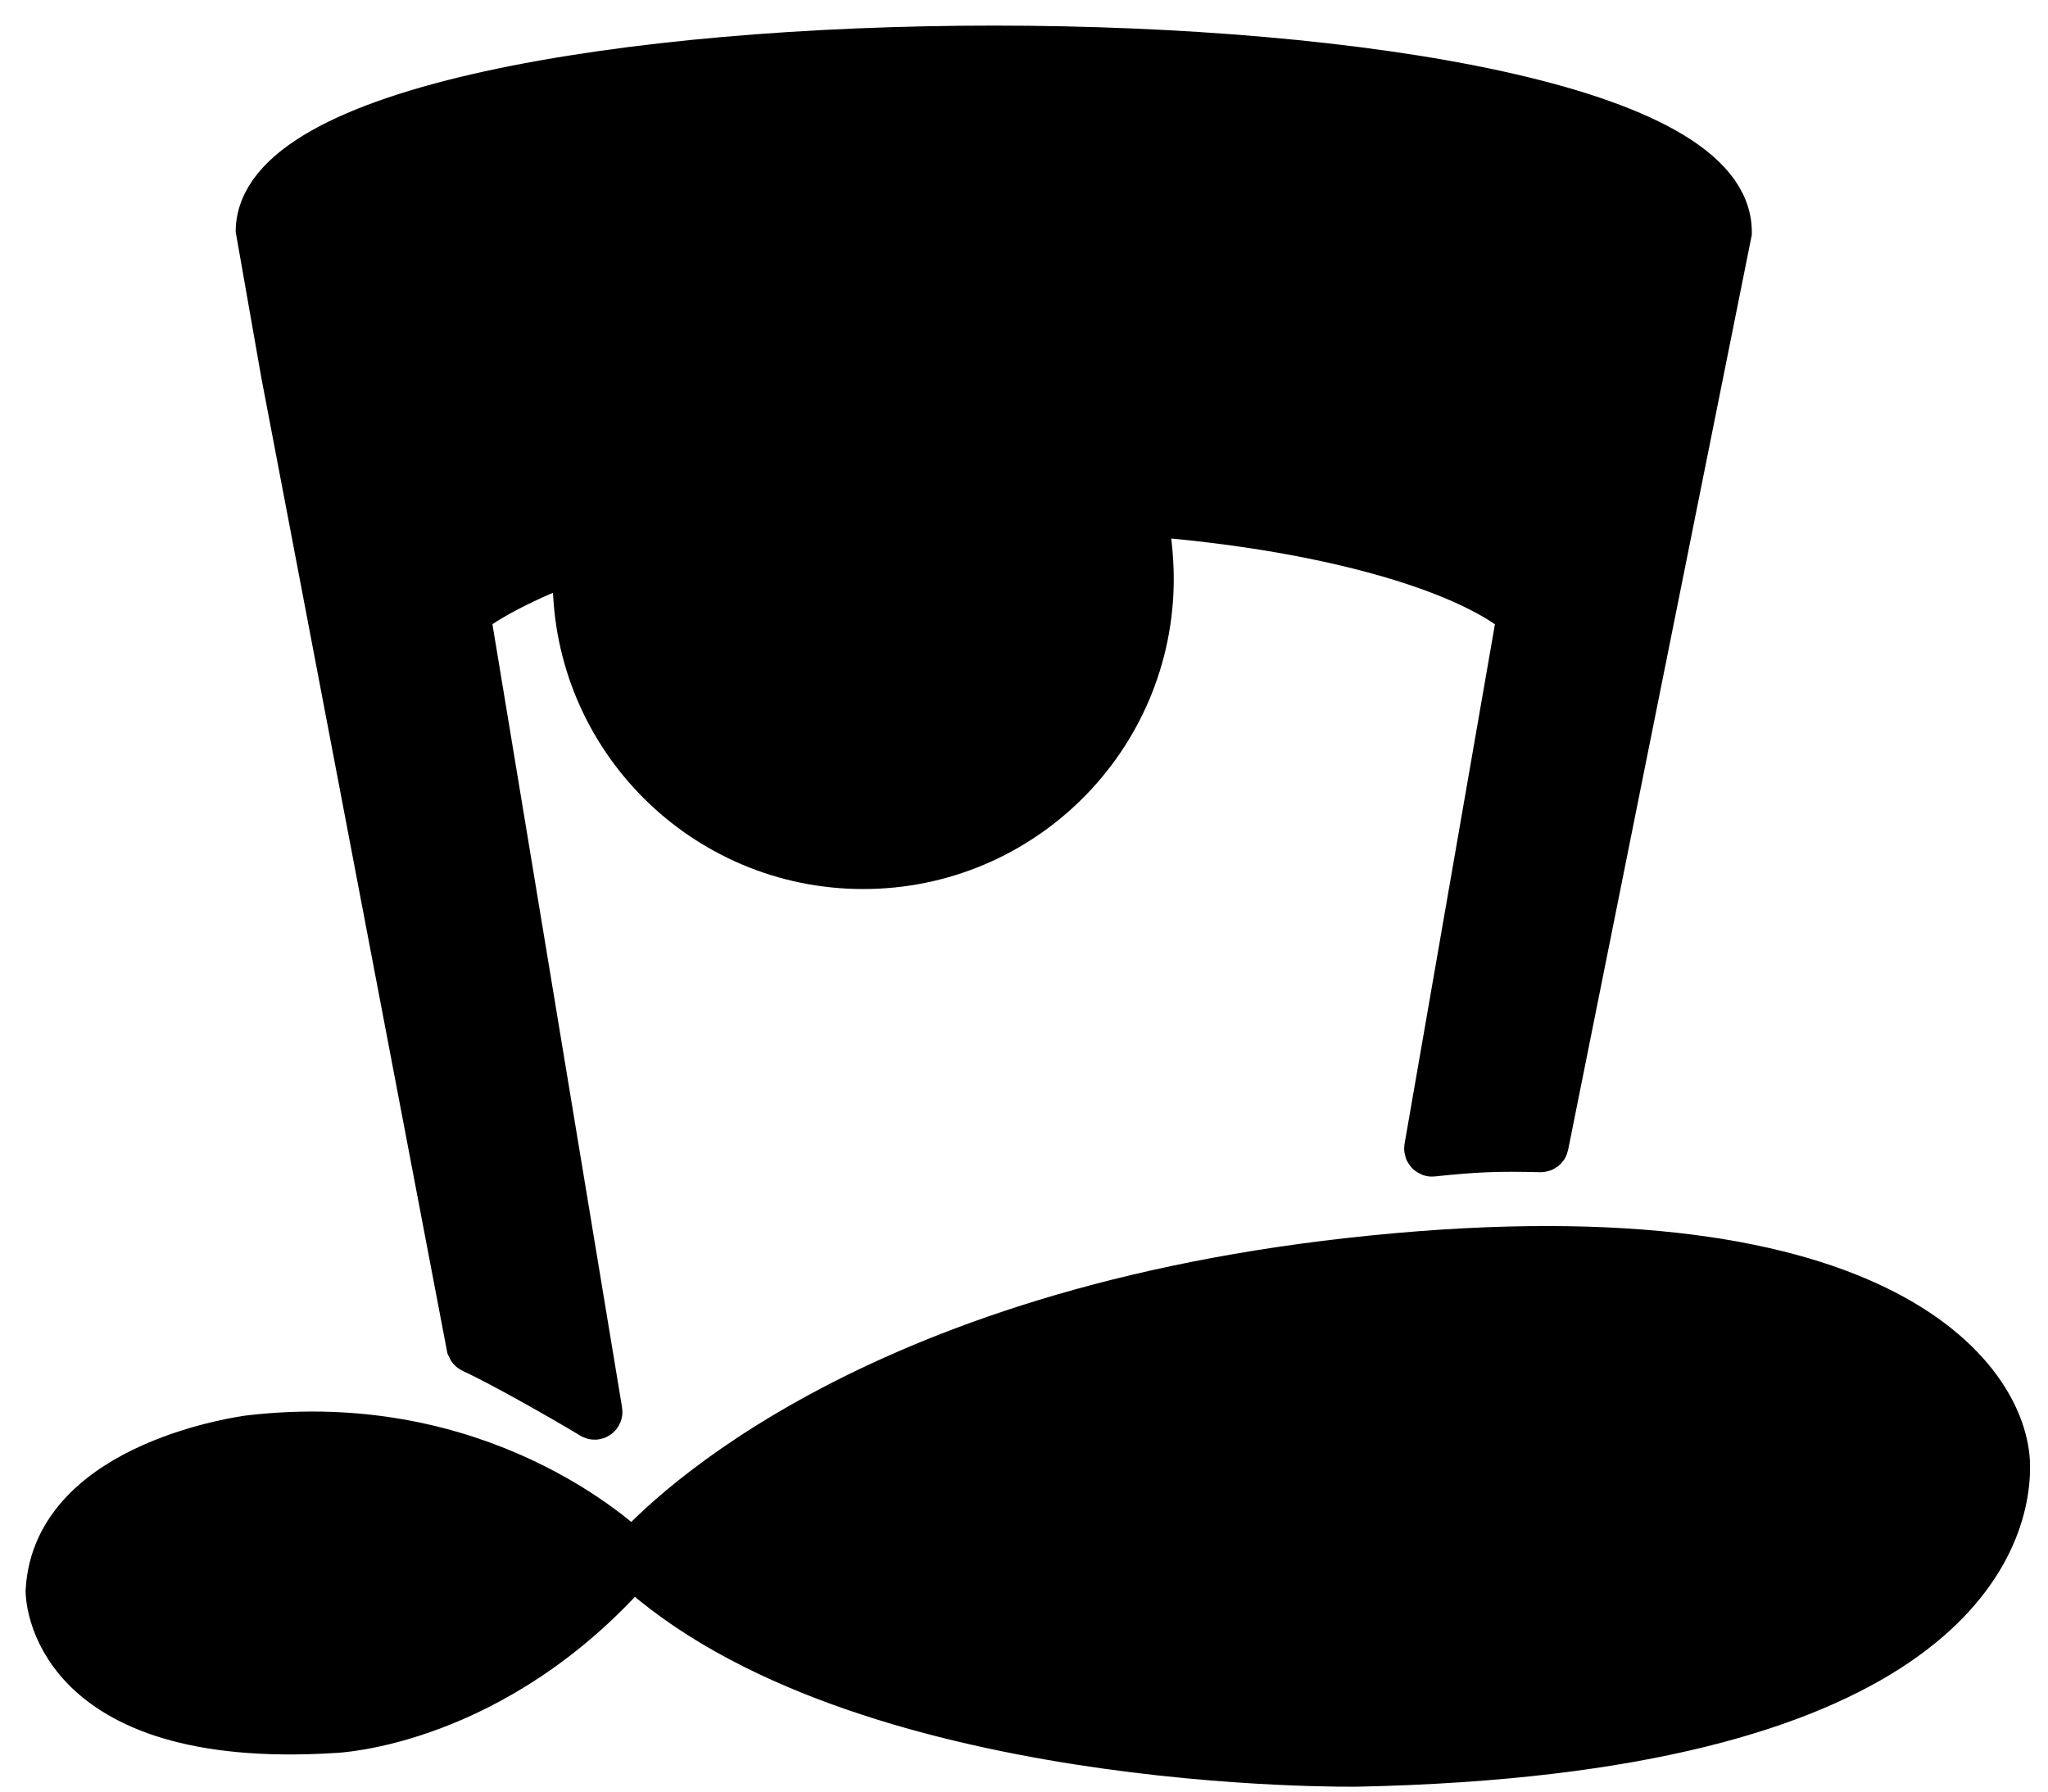
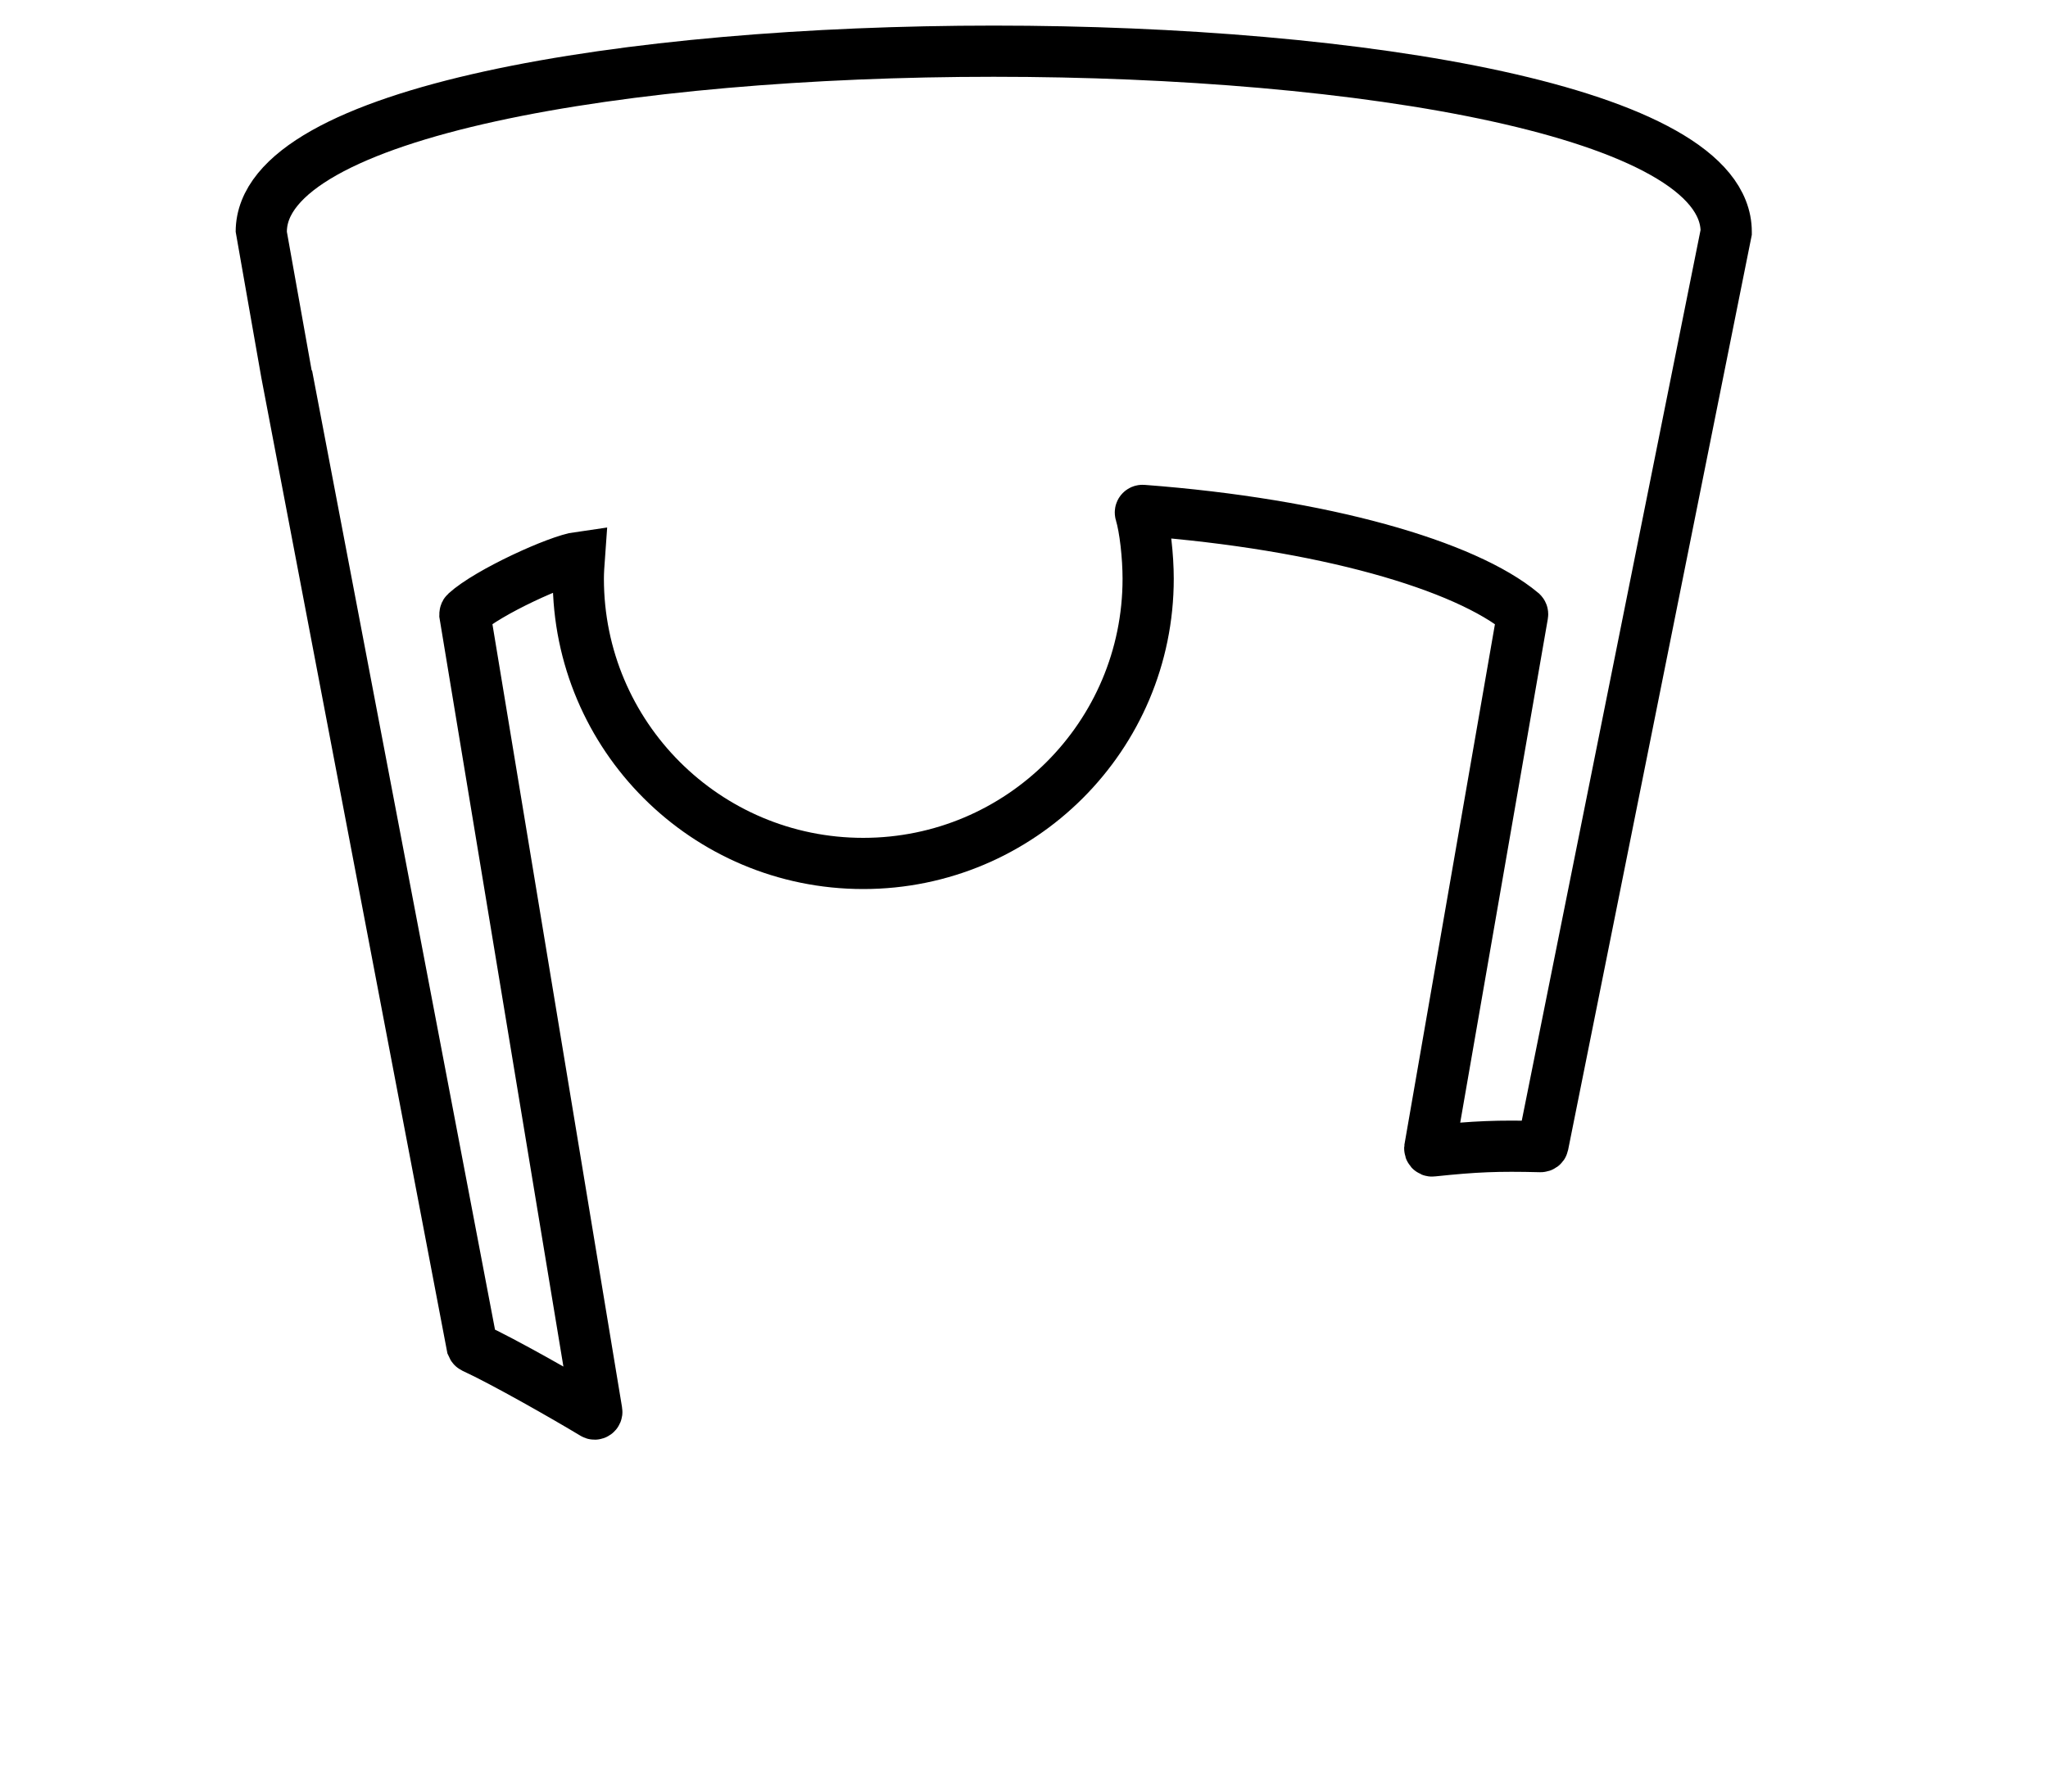
<svg xmlns="http://www.w3.org/2000/svg" width="40" height="35" viewBox="0 0 40 35" fill="none">
-   <path d="M9.22 26.295C9.22 26.295 9.23 26.319 9.244 26.326C9.83 26.595 11.033 27.281 11.592 27.618C11.622 27.639 11.663 27.611 11.656 27.574L9.08 12.007C9.08 12.007 9.08 11.977 9.094 11.966C9.53 11.567 10.897 10.943 11.316 10.885C11.306 11.025 11.295 11.165 11.295 11.305C11.295 14.378 13.786 16.868 16.86 16.868C19.934 16.868 22.425 14.378 22.425 11.305C22.425 10.875 22.364 10.316 22.275 10.026C22.265 9.995 22.289 9.968 22.319 9.971C25.843 10.237 28.617 11.042 29.724 11.966C29.735 11.977 29.741 11.99 29.738 12.007L27.925 22.434C27.922 22.461 27.946 22.489 27.973 22.485C28.821 22.396 29.244 22.379 30.089 22.4C30.113 22.4 30.133 22.386 30.137 22.366L33.715 4.538C33.715 4.538 33.715 4.531 33.715 4.528C33.715 -0.176 5.103 -0.176 5.103 4.528C5.103 4.531 5.604 7.328 5.604 7.331L9.22 26.295Z" fill="black" />
-   <path d="M26.354 24.683C16.584 25.775 12.74 29.987 12.361 30.427C12.034 30.106 9.335 27.623 4.878 28.148C4.878 28.148 1.129 28.616 1 31.085C1 31.085 0.98 34.097 6.527 33.746C6.527 33.746 9.639 33.636 12.361 30.495C16.717 34.564 26.517 34.404 26.517 34.404C37.654 34.169 39.163 30.308 39.15 28.64C39.136 26.972 36.662 23.53 26.354 24.683Z" fill="black" />
  <path d="M9.22 26.295C9.22 26.295 9.23 26.319 9.244 26.326C9.83 26.595 11.033 27.281 11.592 27.618C11.622 27.639 11.663 27.611 11.656 27.574L9.08 12.007C9.08 12.007 9.08 11.977 9.094 11.966C9.53 11.567 10.897 10.943 11.316 10.885C11.306 11.025 11.295 11.165 11.295 11.305C11.295 14.378 13.786 16.868 16.86 16.868C19.934 16.868 22.425 14.378 22.425 11.305C22.425 10.875 22.364 10.316 22.275 10.026C22.265 9.995 22.289 9.968 22.319 9.971C25.843 10.237 28.617 11.042 29.724 11.966C29.735 11.977 29.741 11.99 29.738 12.007L27.925 22.434C27.922 22.461 27.946 22.489 27.973 22.485C28.821 22.396 29.244 22.379 30.089 22.4C30.113 22.4 30.133 22.386 30.137 22.366L33.715 4.538C33.715 4.538 33.715 4.531 33.715 4.528C33.715 -0.176 5.103 -0.176 5.103 4.528C5.103 4.531 5.604 7.328 5.604 7.331L9.22 26.295Z" stroke="black" stroke-miterlimit="10" />
-   <path d="M26.354 24.683C16.584 25.775 12.74 29.987 12.361 30.427C12.034 30.106 9.335 27.623 4.878 28.148C4.878 28.148 1.129 28.616 1 31.085C1 31.085 0.98 34.097 6.527 33.746C6.527 33.746 9.639 33.636 12.361 30.495C16.717 34.564 26.517 34.404 26.517 34.404C37.654 34.169 39.163 30.308 39.15 28.64C39.136 26.972 36.662 23.53 26.354 24.683Z" stroke="black" stroke-miterlimit="10" />
</svg>